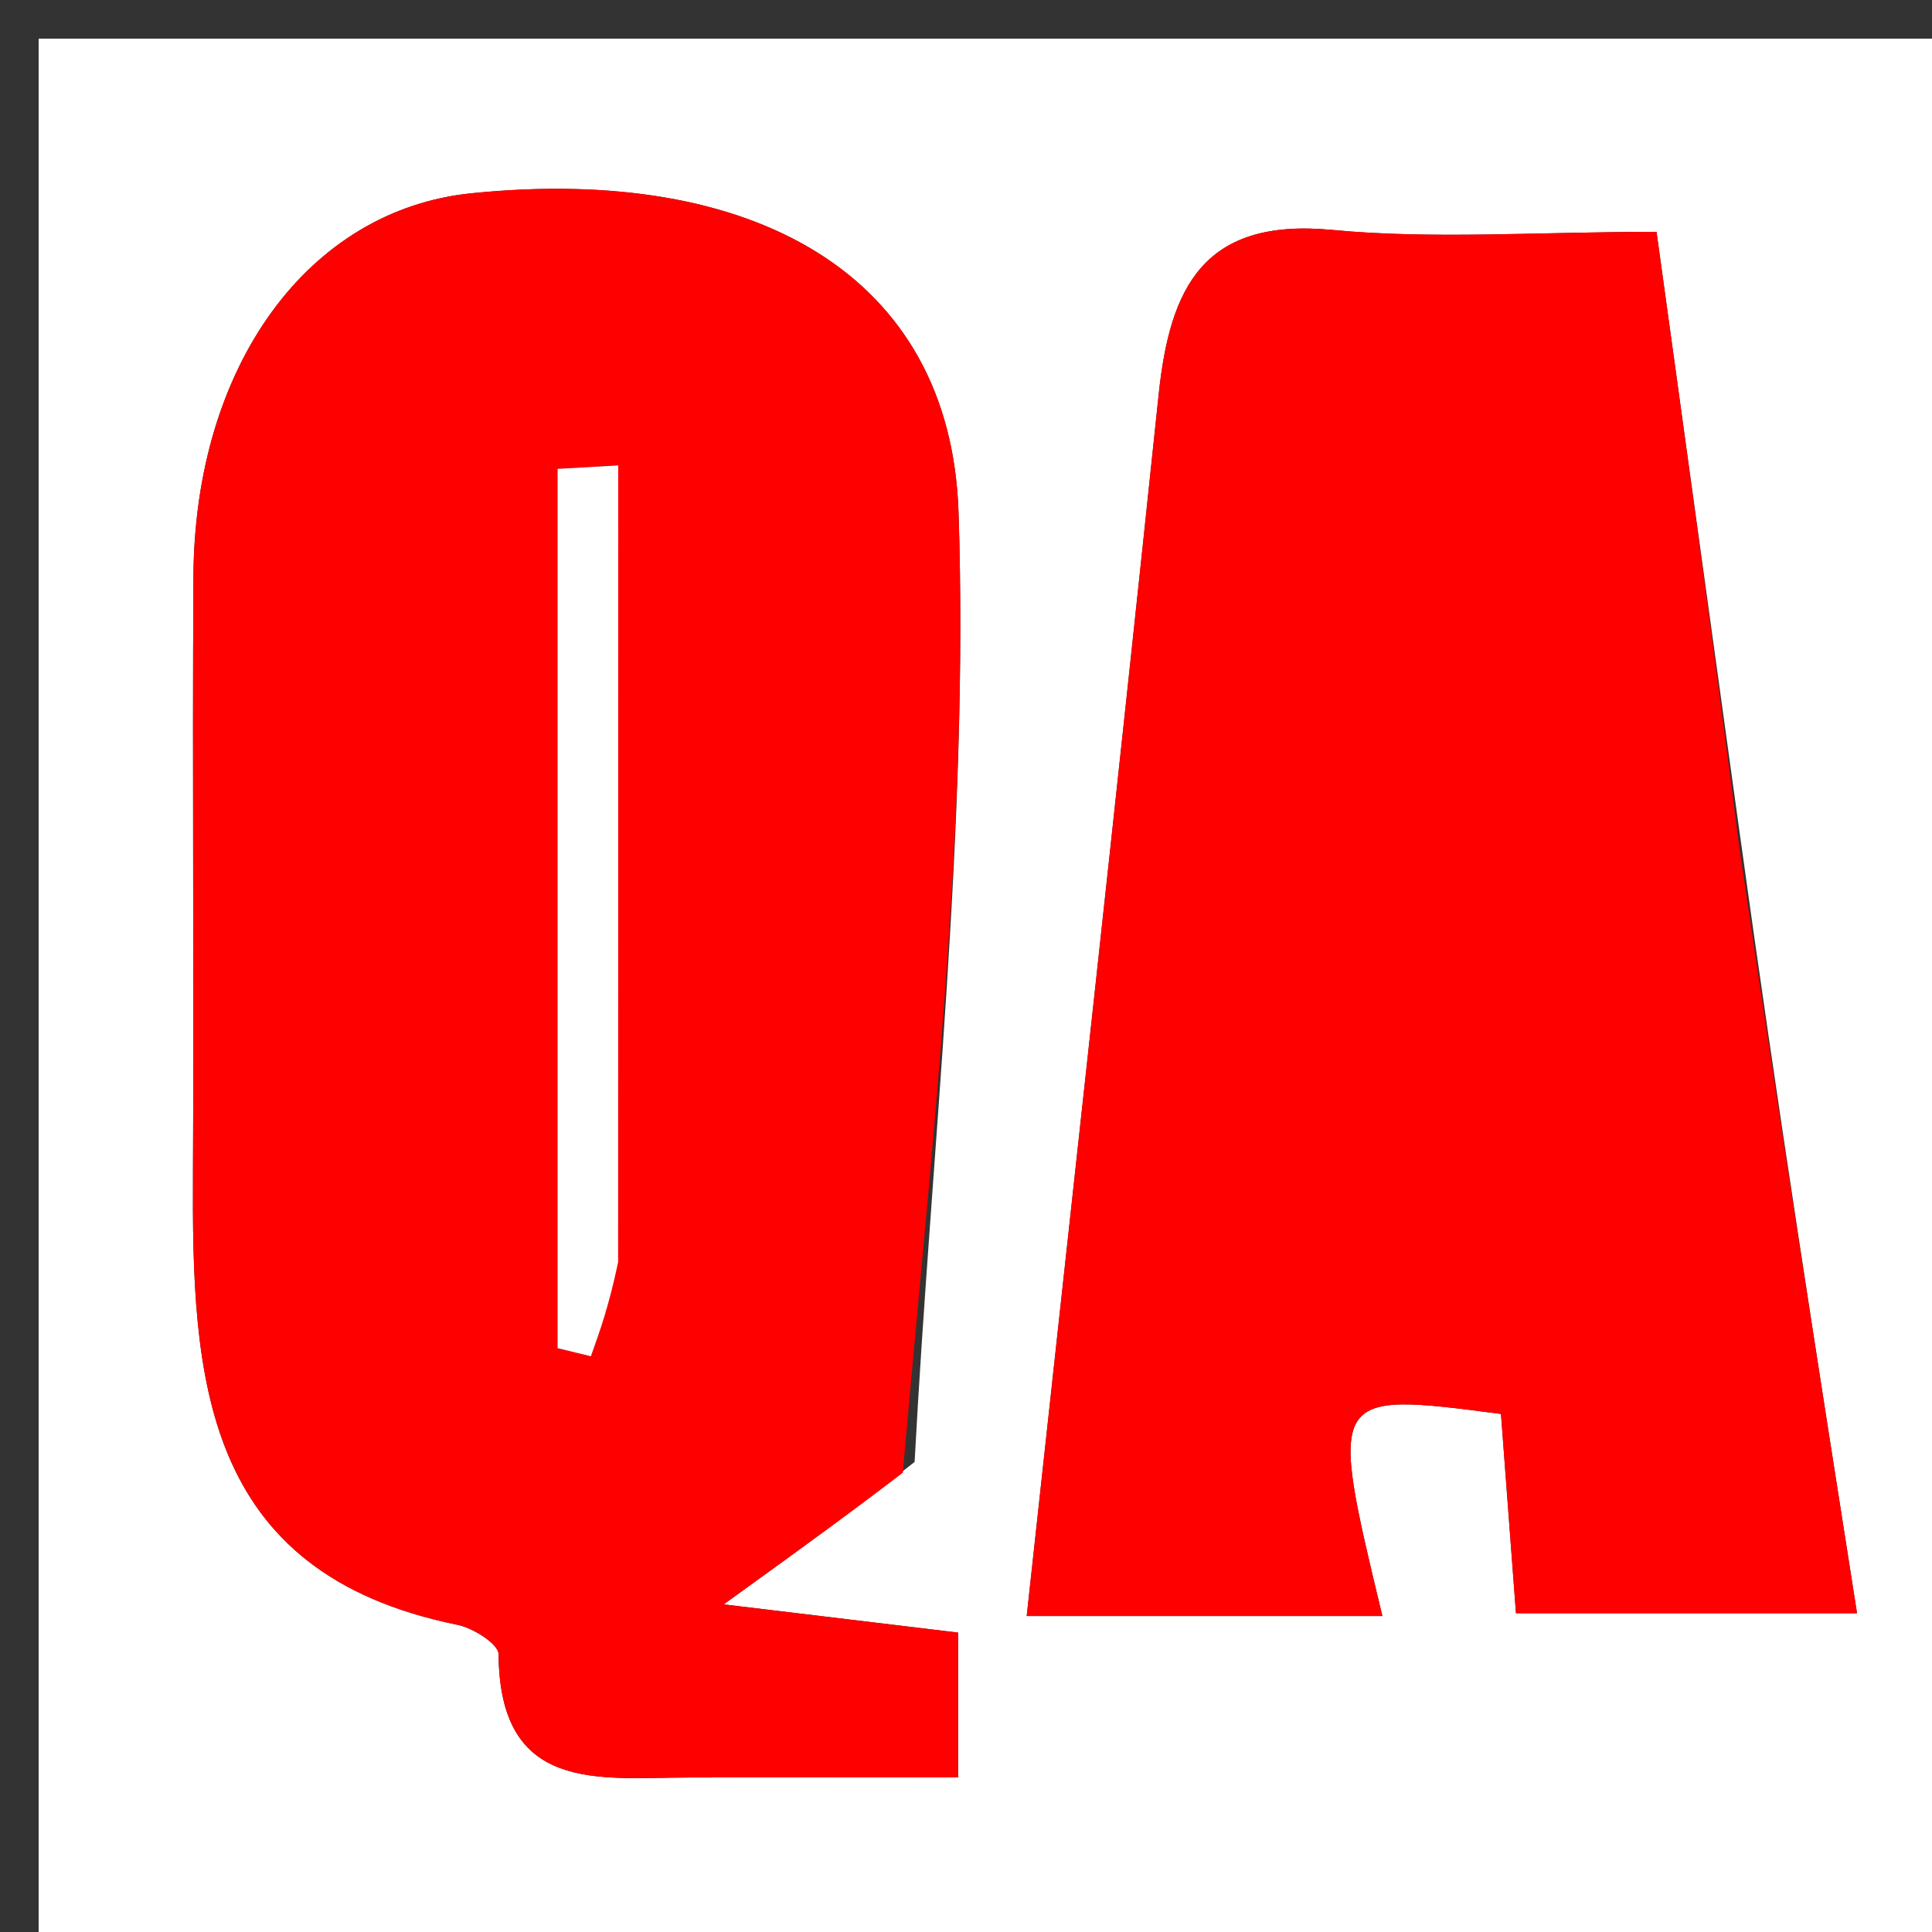
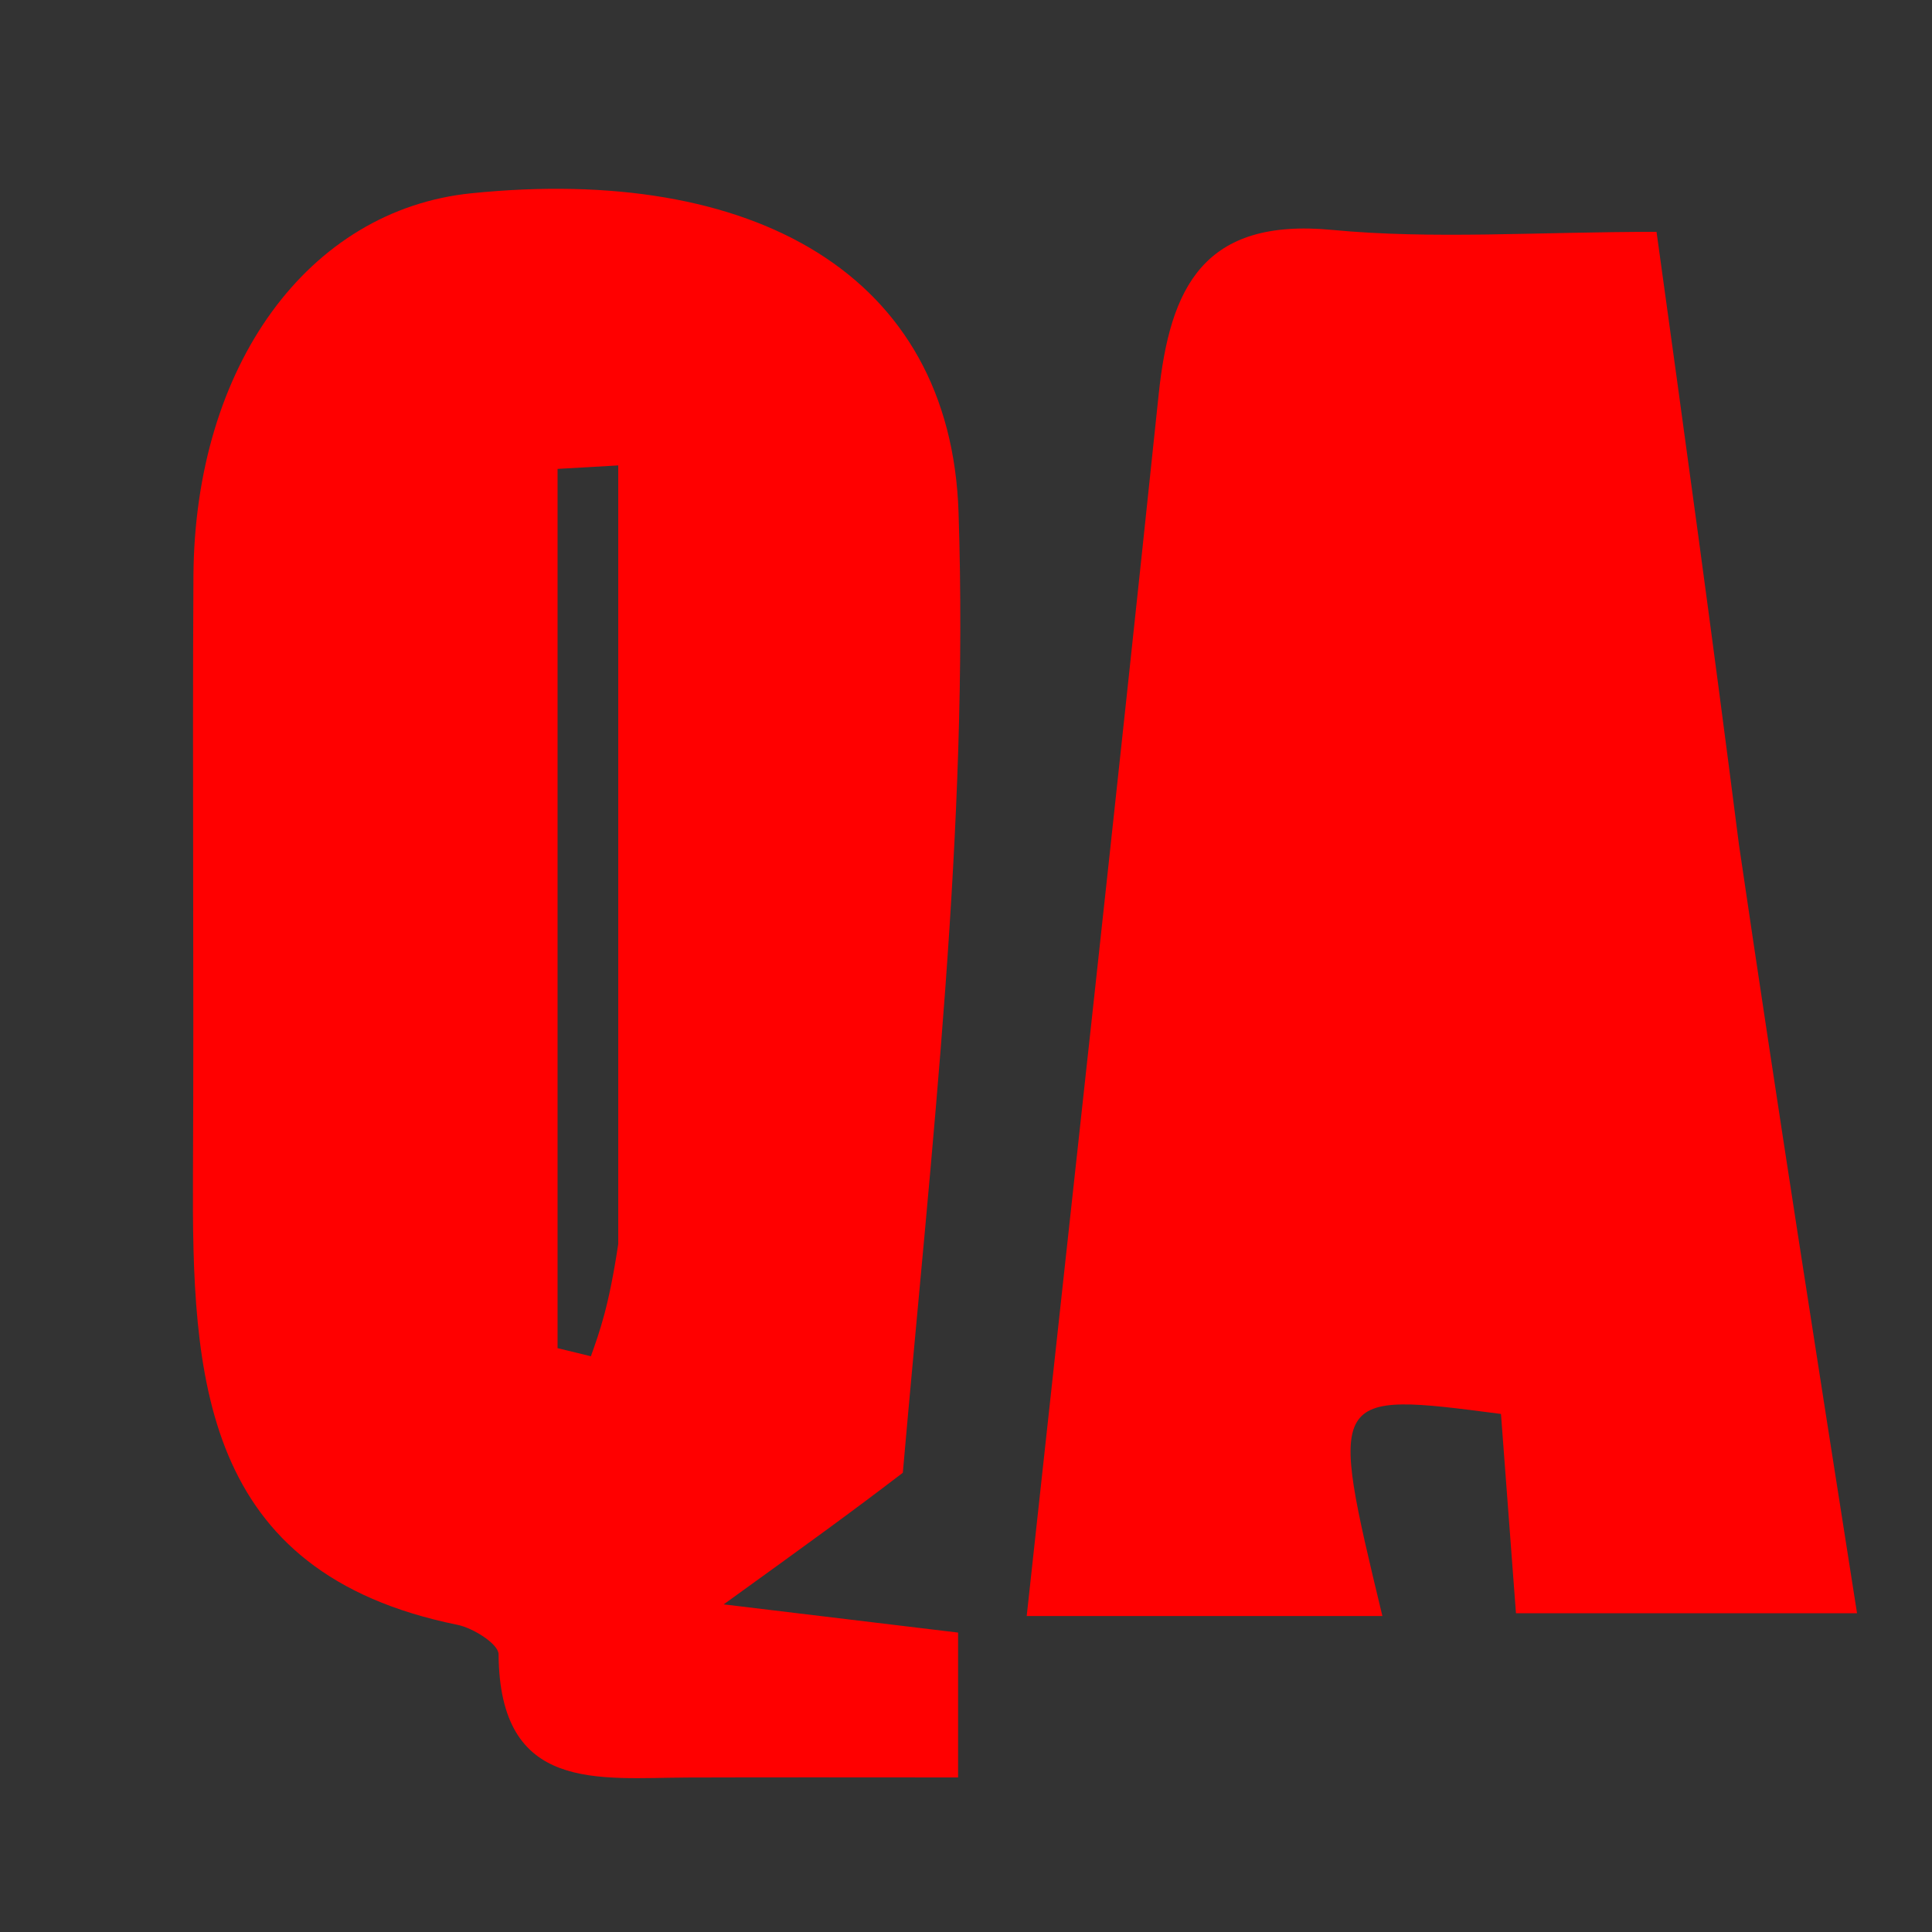
<svg xmlns="http://www.w3.org/2000/svg" version="1.1" id="Layer_1" x="0px" y="0px" width="100%" viewBox="0 0 50 50" enable-background="new 0 0 50 50" xml:space="preserve">
  <rect x="0" y="0" width="50" height="50" fill="#333333" stroke="none" />
-   <path fill="#FFFFFF" opacity="1" stroke="none" d=" M28,51   C18.667,51 9.833,51 1,51   C1,34.333 1,17.667 1,1   C17.667,1 34.333,1 51,1   C51,17.667 51,34.333 51,51   C43.5,51 36,51 28,51  M23.67,37.834   C24.107,29.64 25.076,21.428 24.807,13.257   C24.604,7.087 19.482,4.26 12.197,5.002   C7.983,5.431 5.038,9.457 5.006,14.915   C4.976,20.066 5.021,25.218 4.994,30.37   C4.967,35.628 5.192,40.701 11.842,42.051   C12.246,42.133 12.901,42.547 12.903,42.81   C12.929,46.408 15.48,46.01 17.809,46.002   C20.103,45.994 22.398,46 24.795,46   C24.795,44.508 24.795,43.422 24.795,42.251   C23.098,42.046 21.586,41.865 18.729,41.521   C20.876,39.971 21.968,39.184 23.67,37.834  M45.001,21.4   C44.298,16.316 43.595,11.232 42.871,6   C39.754,6 37.094,6.199 34.477,5.95   C31.151,5.633 30.277,7.429 29.986,10.21   C28.883,20.755 27.714,31.293 26.571,41.822   C29.819,41.822 32.778,41.822 35.776,41.822   C34.377,36.01 34.377,36.01 38.845,36.593   C38.975,38.322 39.106,40.064 39.233,41.75   C42.366,41.75 45.129,41.75 48.06,41.75   C47.013,35.088 46.009,28.697 45.001,21.4  z" />
  <path fill="#FF0000" opacity="1" stroke="none" d=" M23.365,38.115   C21.968,39.184 20.876,39.971 18.729,41.521   C21.586,41.865 23.098,42.046 24.795,42.251   C24.795,43.422 24.795,44.508 24.795,46   C22.398,46 20.103,45.994 17.809,46.002   C15.48,46.01 12.929,46.408 12.903,42.81   C12.901,42.547 12.246,42.133 11.842,42.051   C5.192,40.701 4.967,35.628 4.994,30.37   C5.021,25.218 4.976,20.066 5.006,14.915   C5.038,9.457 7.983,5.431 12.197,5.002   C19.482,4.26 24.604,7.087 24.807,13.257   C25.076,21.428 24.107,29.64 23.365,38.115  M16,32.195   C16,25.478 16,18.761 16,12.045   C15.477,12.075 14.953,12.105 14.43,12.135   C14.43,19.72 14.43,27.305 14.43,34.89   C14.718,34.96 15.005,35.03 15.292,35.1   C15.527,34.444 15.761,33.788 16,32.195  z" />
  <path fill="#FF0000" opacity="1" stroke="none" d=" M45.003,21.852   C46.009,28.697 47.013,35.088 48.06,41.75   C45.129,41.75 42.366,41.75 39.233,41.75   C39.106,40.064 38.975,38.322 38.845,36.593   C34.377,36.01 34.377,36.01 35.776,41.822   C32.778,41.822 29.819,41.822 26.571,41.822   C27.714,31.293 28.883,20.755 29.986,10.21   C30.277,7.429 31.151,5.633 34.477,5.95   C37.094,6.199 39.754,6 42.871,6   C43.595,11.232 44.298,16.316 45.003,21.852  z" />
-   <path fill="#FFFFFF" opacity="1" stroke="none" d=" M15.997,32.664   C15.761,33.788 15.527,34.444 15.292,35.1   C15.005,35.03 14.718,34.96 14.43,34.89   C14.43,27.305 14.43,19.72 14.43,12.135   C14.953,12.105 15.477,12.075 16,12.045   C16,18.761 16,25.478 15.997,32.664  z" />
</svg>